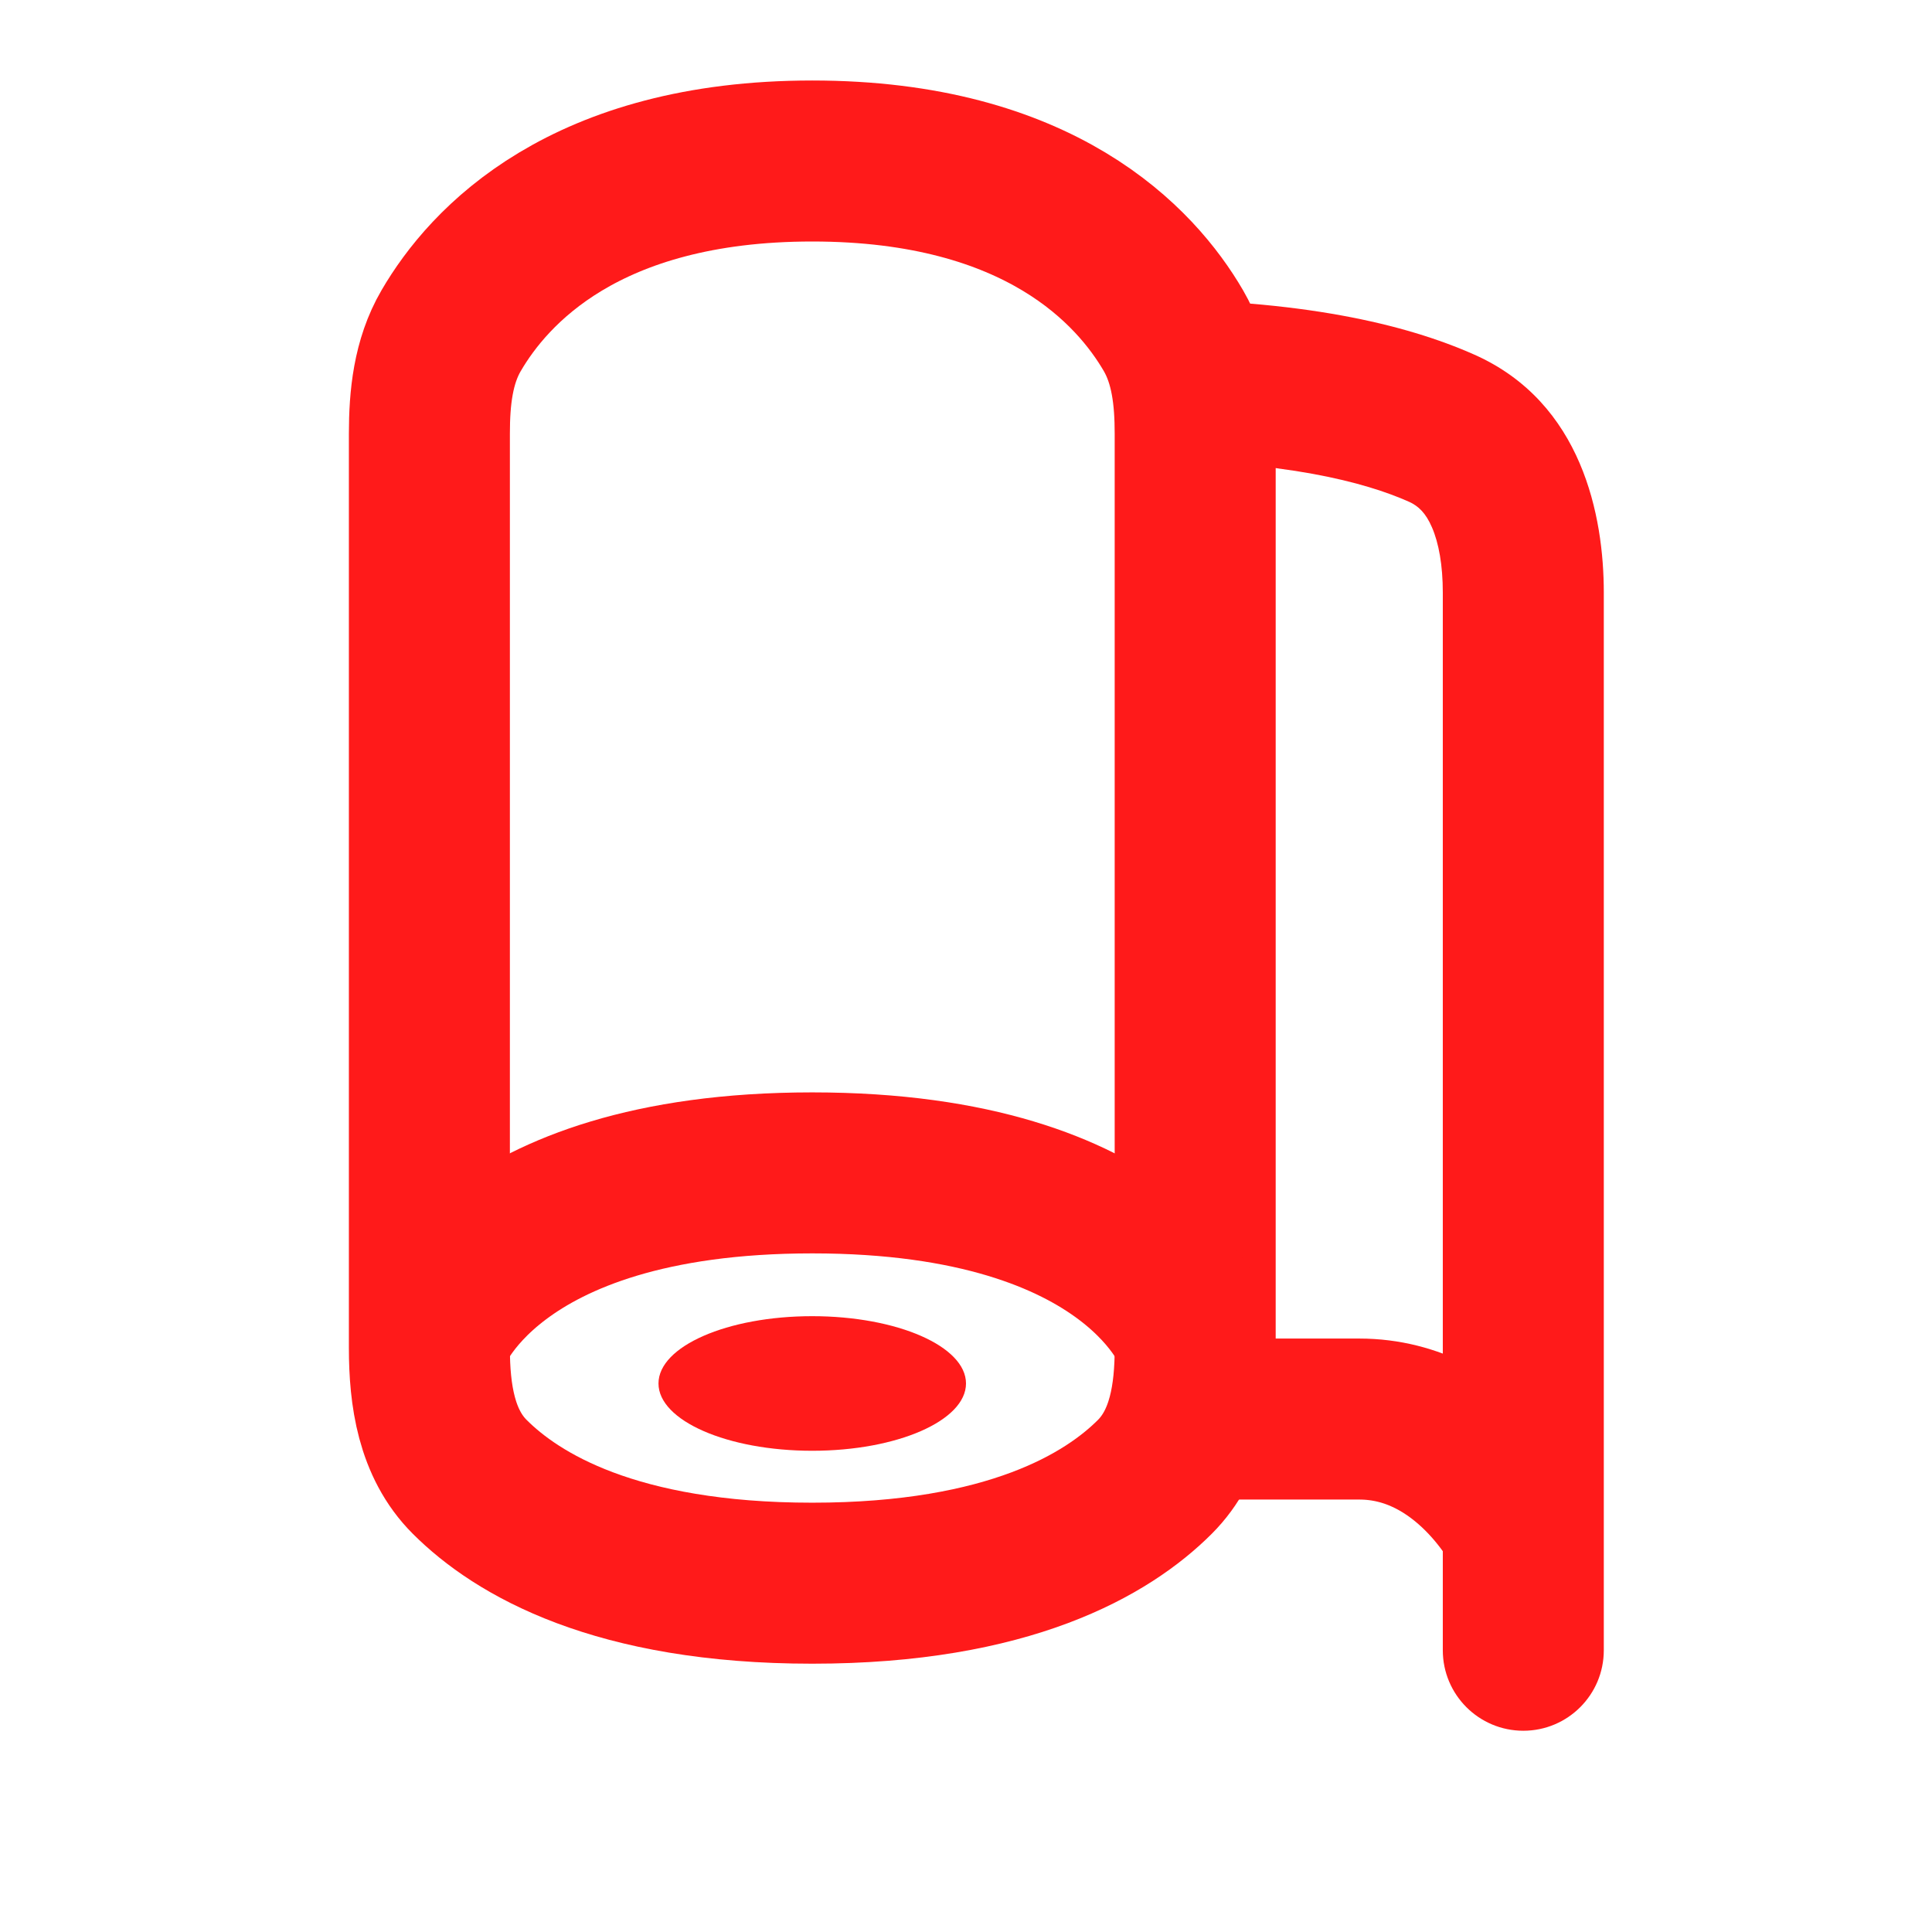
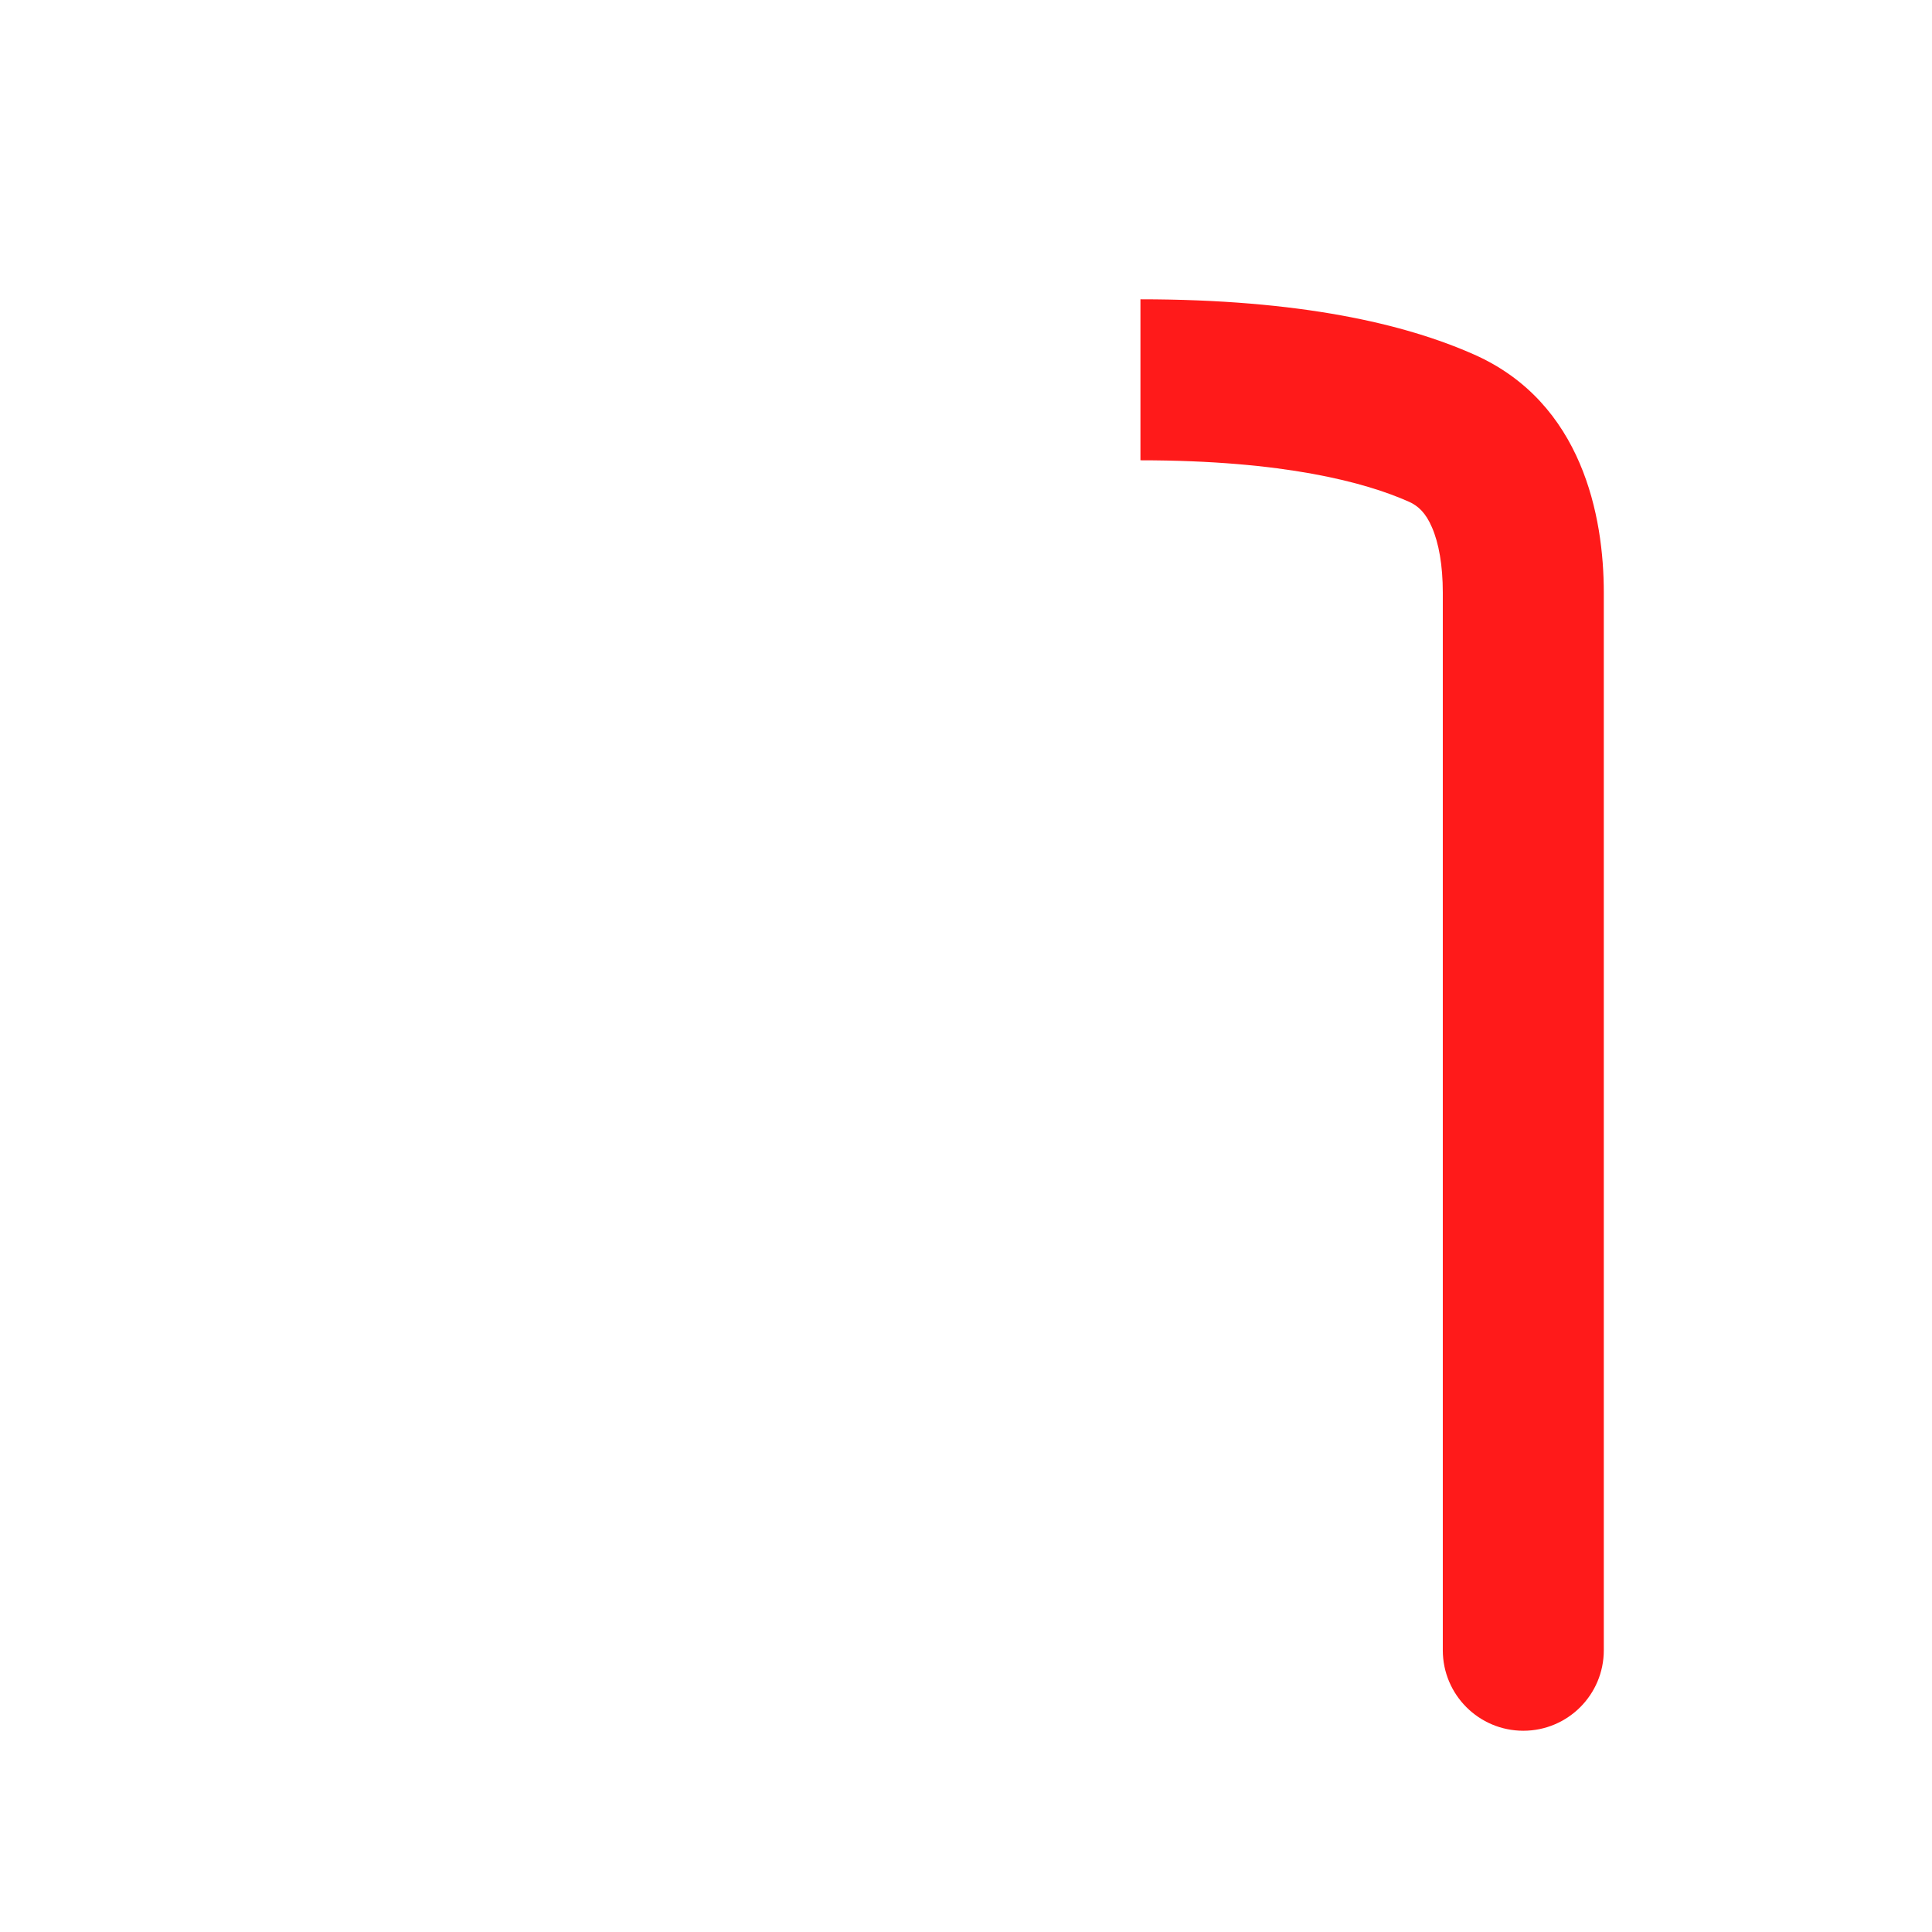
<svg xmlns="http://www.w3.org/2000/svg" width="24" height="24" viewBox="0 0 24 24" fill="none">
-   <path d="M10.09 2C7.263 2 6.07 3.307 5.604 4.108C5.38 4.492 5.334 4.943 5.334 5.387V16.746C5.334 17.33 5.421 17.933 5.835 18.346C6.422 18.933 7.645 19.667 10.09 19.667C12.536 19.667 13.759 18.933 14.346 18.346C14.759 17.933 14.847 17.33 14.847 16.746V5.387C14.847 4.943 14.8 4.492 14.577 4.108C14.111 3.307 12.917 2 10.09 2Z" stroke="#FF1A1A" stroke-width="2" />
  <path d="M17.923 20.5C17.923 21.052 18.371 21.5 18.923 21.5C19.476 21.5 19.923 21.052 19.923 20.5H17.923ZM14.167 5.718C15.953 5.718 16.964 5.993 17.503 6.233L18.316 4.406C17.453 4.022 16.148 3.718 14.167 3.718V5.718ZM17.923 7.36V8.795H19.923V7.36H17.923ZM17.923 8.795V20.5H19.923V8.795H17.923ZM17.503 6.233C17.619 6.285 17.712 6.373 17.788 6.55C17.873 6.745 17.923 7.022 17.923 7.36H19.923C19.923 6.418 19.658 5.003 18.316 4.406L17.503 6.233Z" fill="#FF1A1A" />
-   <path d="M14.847 17.628C14.847 17.628 15.526 17.628 16.885 17.628C18.244 17.628 18.924 18.987 18.924 18.987" stroke="#FF1A1A" stroke-width="2" />
-   <path d="M5.334 16.609C5.334 16.609 6.013 14.57 10.09 14.57C14.167 14.57 14.847 16.609 14.847 16.609" stroke="#FF1A1A" stroke-width="2" />
-   <ellipse cx="10.09" cy="17.186" rx="1.91" ry="0.836" fill="#FF1A1A" />
</svg>